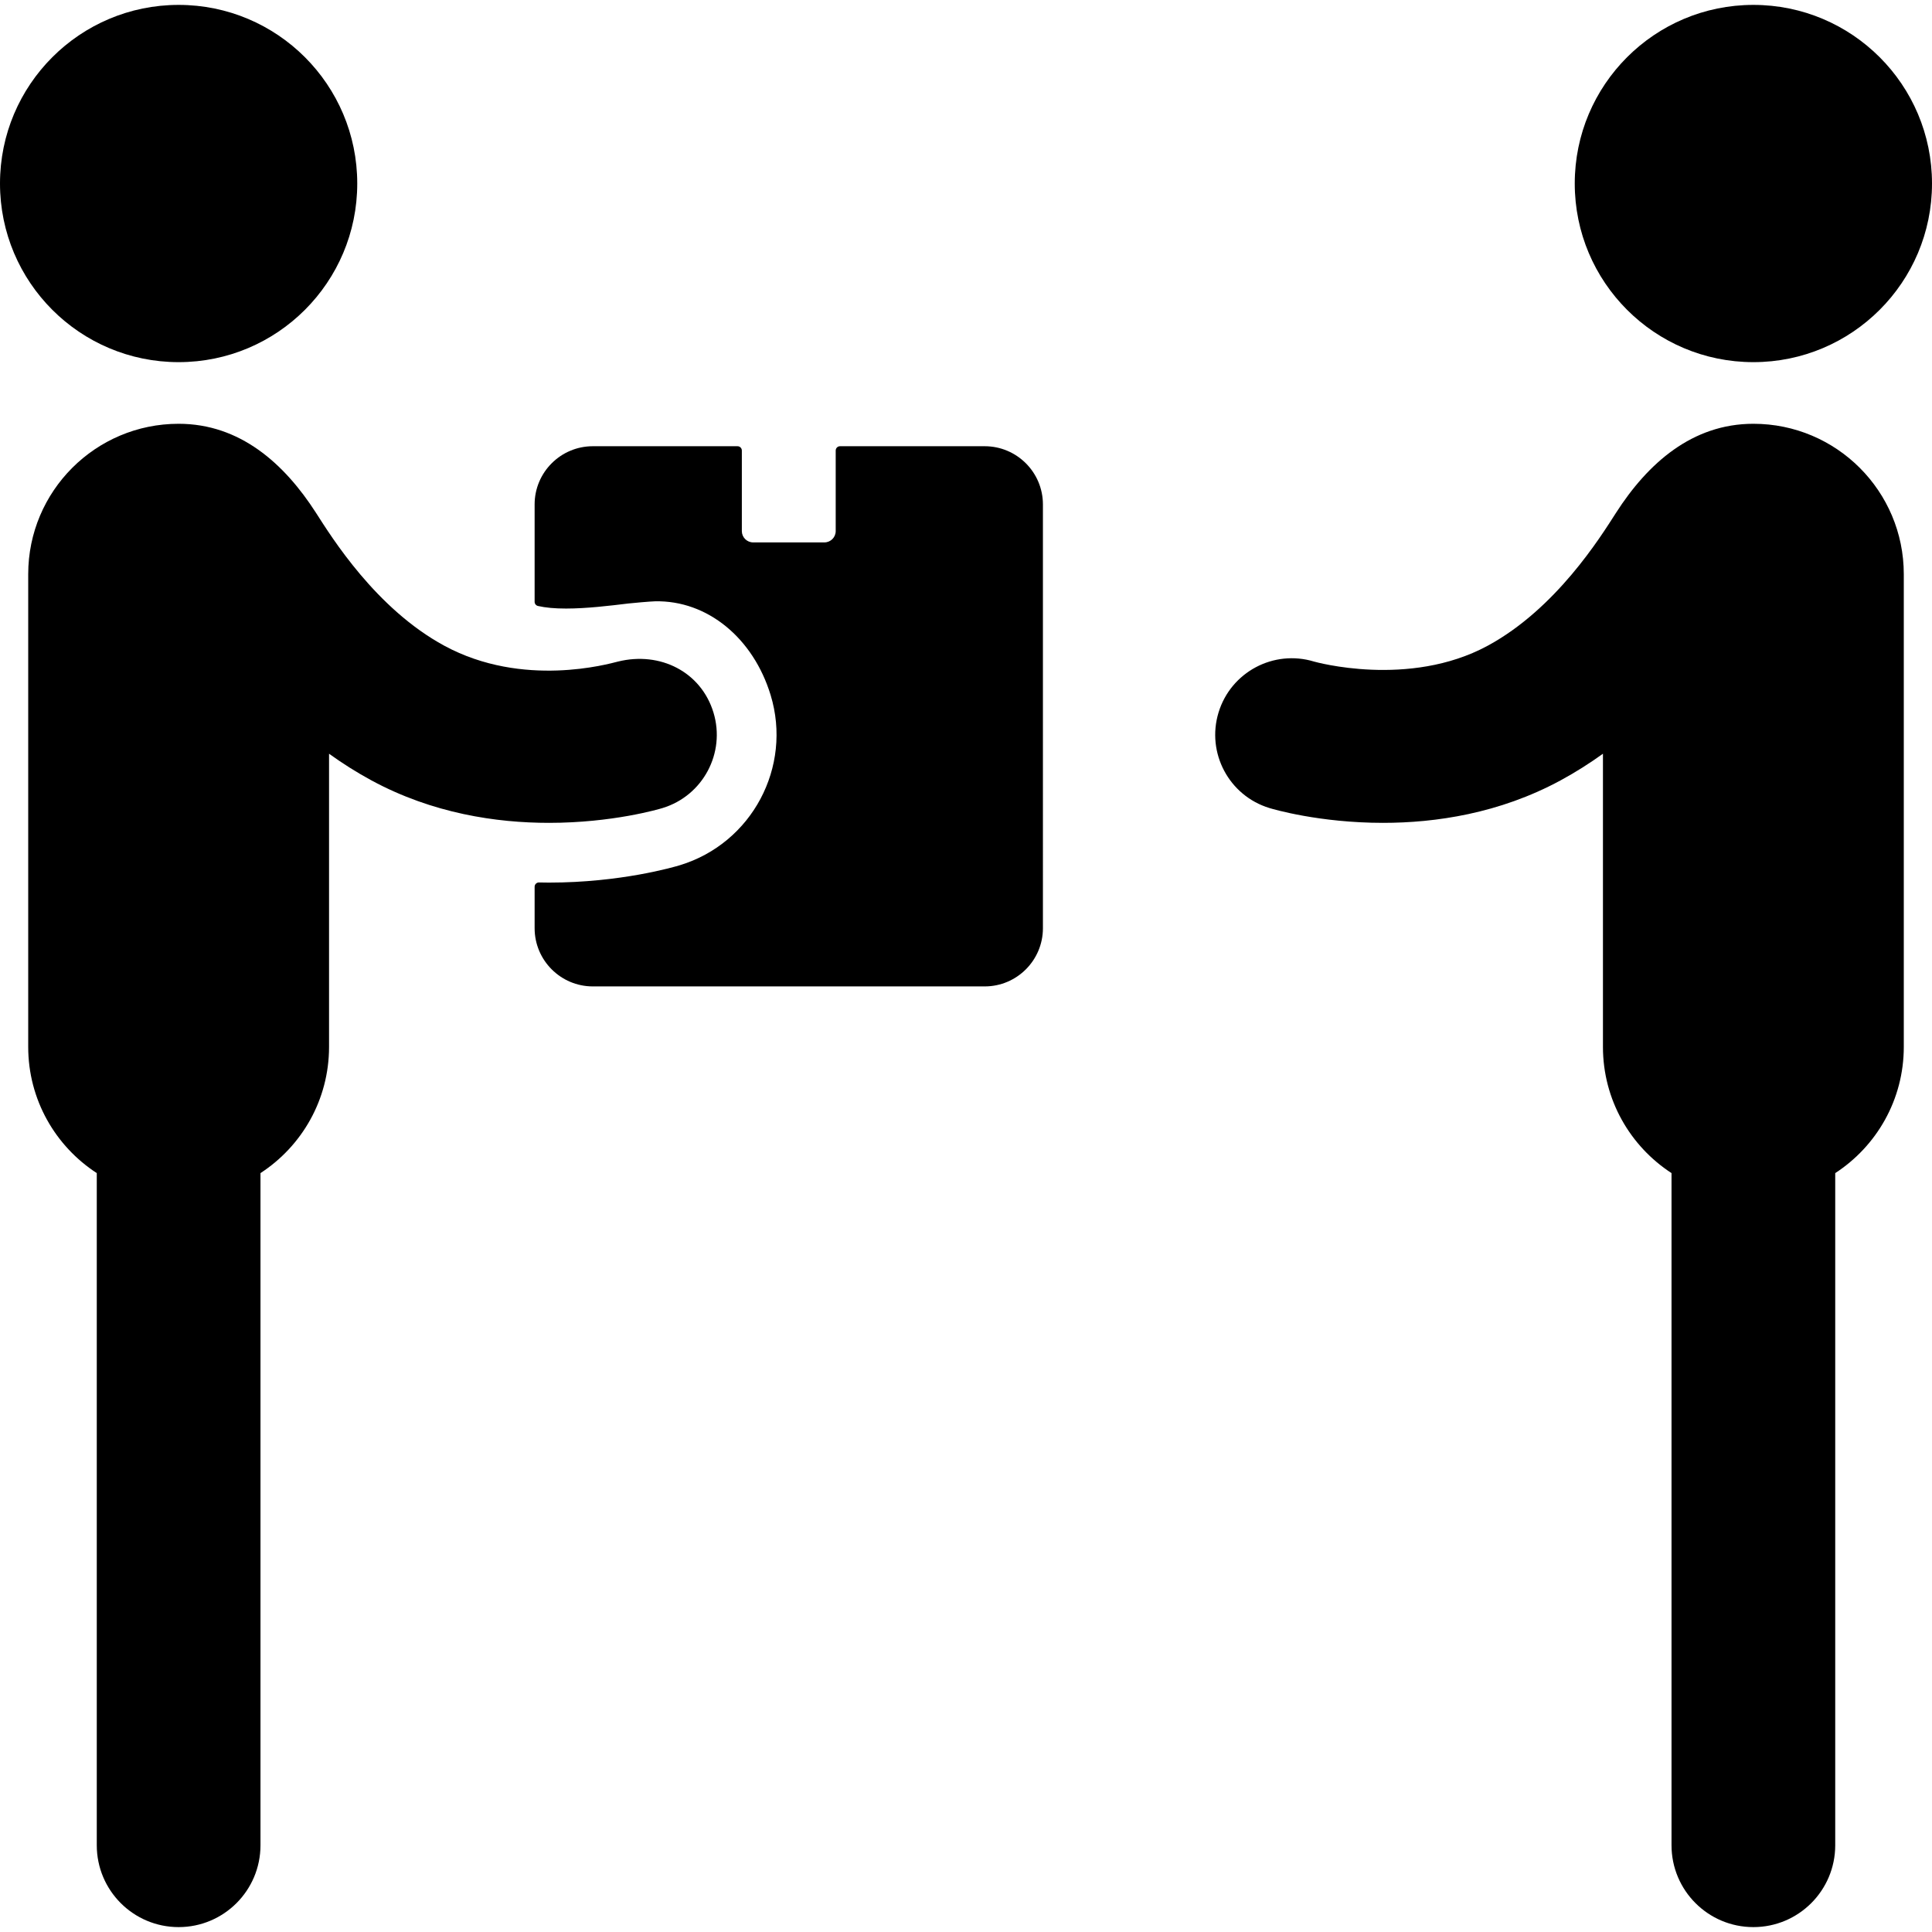
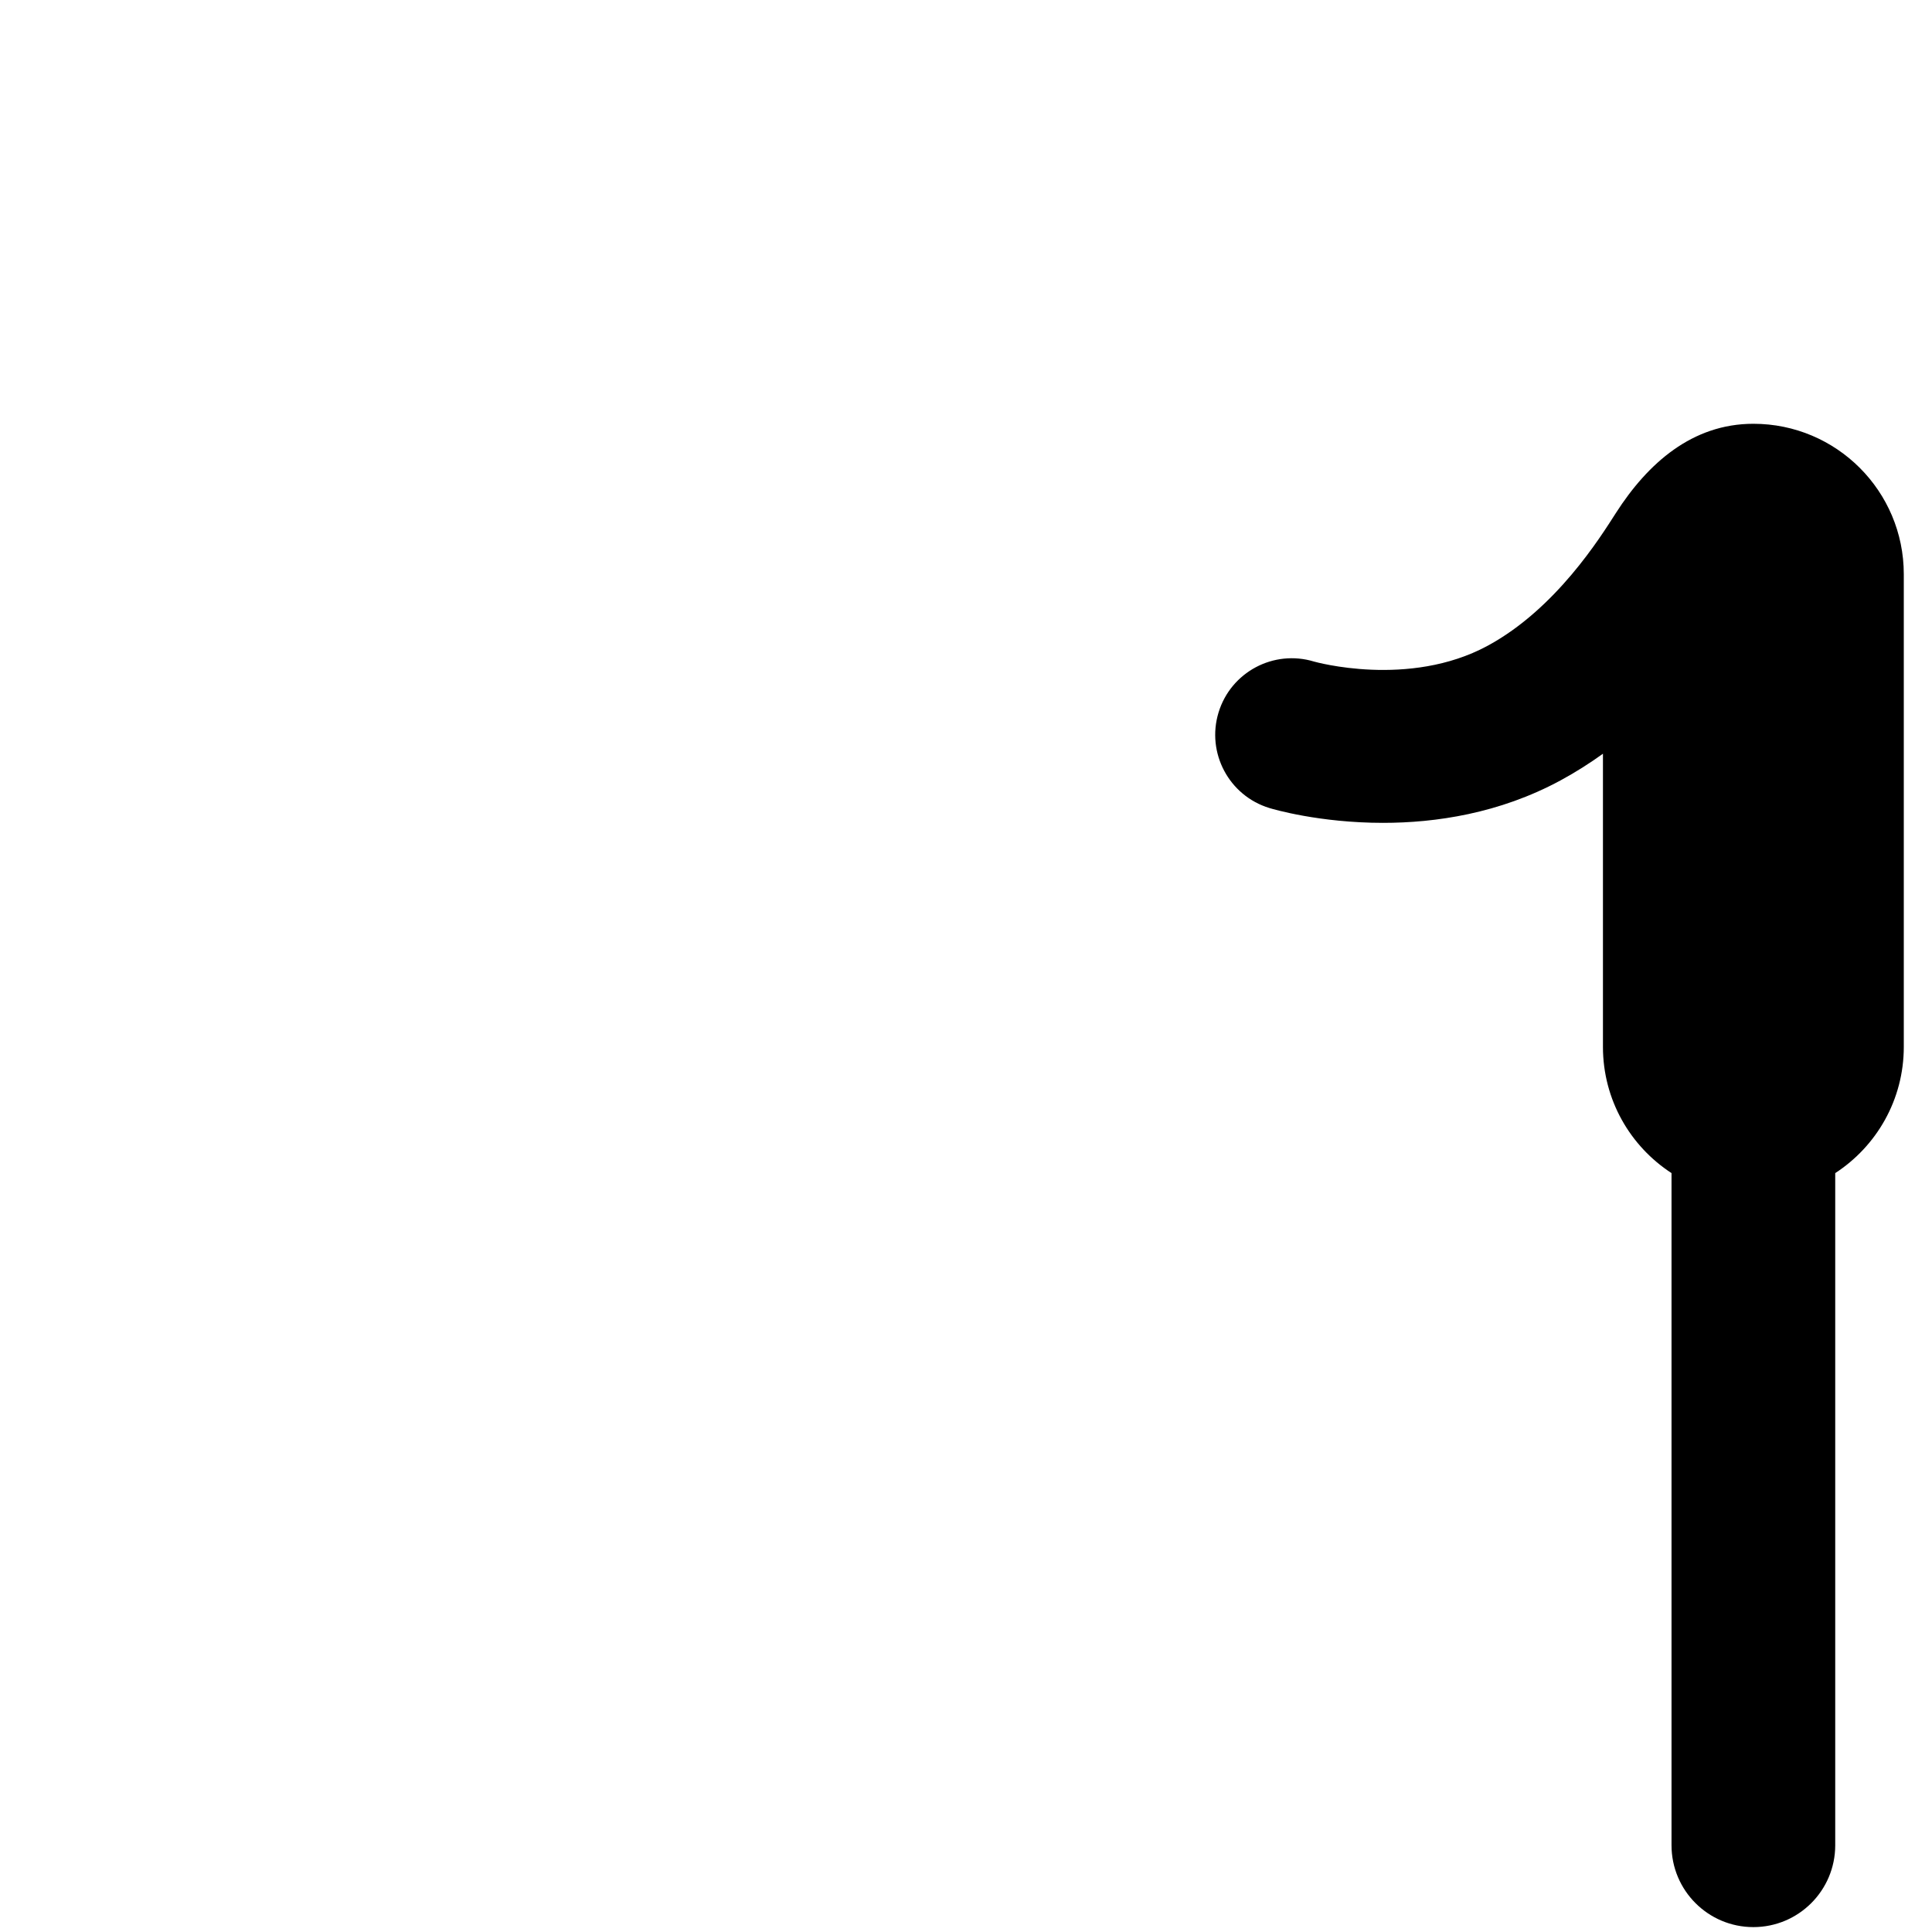
<svg xmlns="http://www.w3.org/2000/svg" fill="#000000" height="800px" width="800px" version="1.1" id="Capa_1" viewBox="0 0 490 490" xml:space="preserve">
  <g>
    <g>
-       <circle cx="45.303" cy="46.545" r="45.303" />
-       <path d="M180.95,180.706c-3.127-10.258-13.46-15.58-24.234-12.913c-2.269,0.562-24.048,6.797-44.012-4.012    c-17.35-9.394-28.576-27.506-32.559-33.711c-8.06-12.556-19.313-22.588-34.841-22.588c-21.072,0-38.149,17.079-38.149,38.147    v119.885c0,13.415,6.922,25.21,17.39,32.012v170.472c0,11.468,9.294,20.761,20.759,20.761s20.76-9.293,20.76-20.761V297.525    c10.467-6.802,17.39-18.597,17.39-32.011v-74.35c3.374,2.426,6.959,4.707,10.761,6.766c15.541,8.413,31.75,10.765,45.01,10.765    c16.155,0,27.938-3.489,28.812-3.756C178.291,201.813,184.074,190.964,180.95,180.706z" />
-     </g>
+       </g>
    <g>
-       <circle cx="444.697" cy="46.545" r="45.303" />
      <path d="M309.05,180.706c3.127-10.258,13.972-16.04,24.235-12.913c0.121,0.034,24.048,6.797,44.012-4.012    c17.35-9.394,28.575-27.506,32.559-33.711c8.06-12.556,19.313-22.588,34.841-22.588c21.072,0,38.149,17.079,38.149,38.147v119.885    c0,13.415-6.923,25.21-17.39,32.012v170.472c0,11.468-9.294,20.761-20.76,20.761c-11.465,0-20.76-9.293-20.76-20.761V297.525    c-10.467-6.802-17.391-18.597-17.391-32.011v-74.35c-3.374,2.426-6.959,4.707-10.76,6.766    c-15.541,8.413-31.75,10.765-45.011,10.765c-16.155,0-27.937-3.489-28.811-3.756C311.708,201.814,305.927,190.964,309.05,180.706z    " />
    </g>
-     <path d="M249.749,113.173h-36.702c-0.604,0-1.093,0.489-1.093,1.093v20.428c0,1.584-1.289,2.873-2.874,2.873H191.02   c-1.584,0-2.873-1.289-2.873-2.873v-20.428c0-0.604-0.489-1.093-1.093-1.093h-36.703c-8.138,0-14.759,6.621-14.759,14.759v24.693   c0,0.51,0.352,0.951,0.849,1.065c1.915,0.438,4.248,0.652,7.134,0.652c5.222,0,11.063-0.711,15.754-1.279   c1.041-0.126,5.614-0.53,6.797-0.557c13.289-0.294,24.919,9.337,29.322,23.779c5.553,18.239-4.763,37.595-22.995,43.148   c-1.482,0.452-15.007,4.414-33.228,4.414c-0.713,0-1.891-0.022-2.52-0.035c-0.294-0.006-0.577,0.107-0.786,0.313   c-0.21,0.206-0.327,0.487-0.327,0.78v10.513c0,8.139,6.621,14.76,14.759,14.76h99.398c8.139,0,14.76-6.621,14.76-14.76V127.932   C264.509,119.794,257.888,113.173,249.749,113.173z" />
  </g>
</svg>